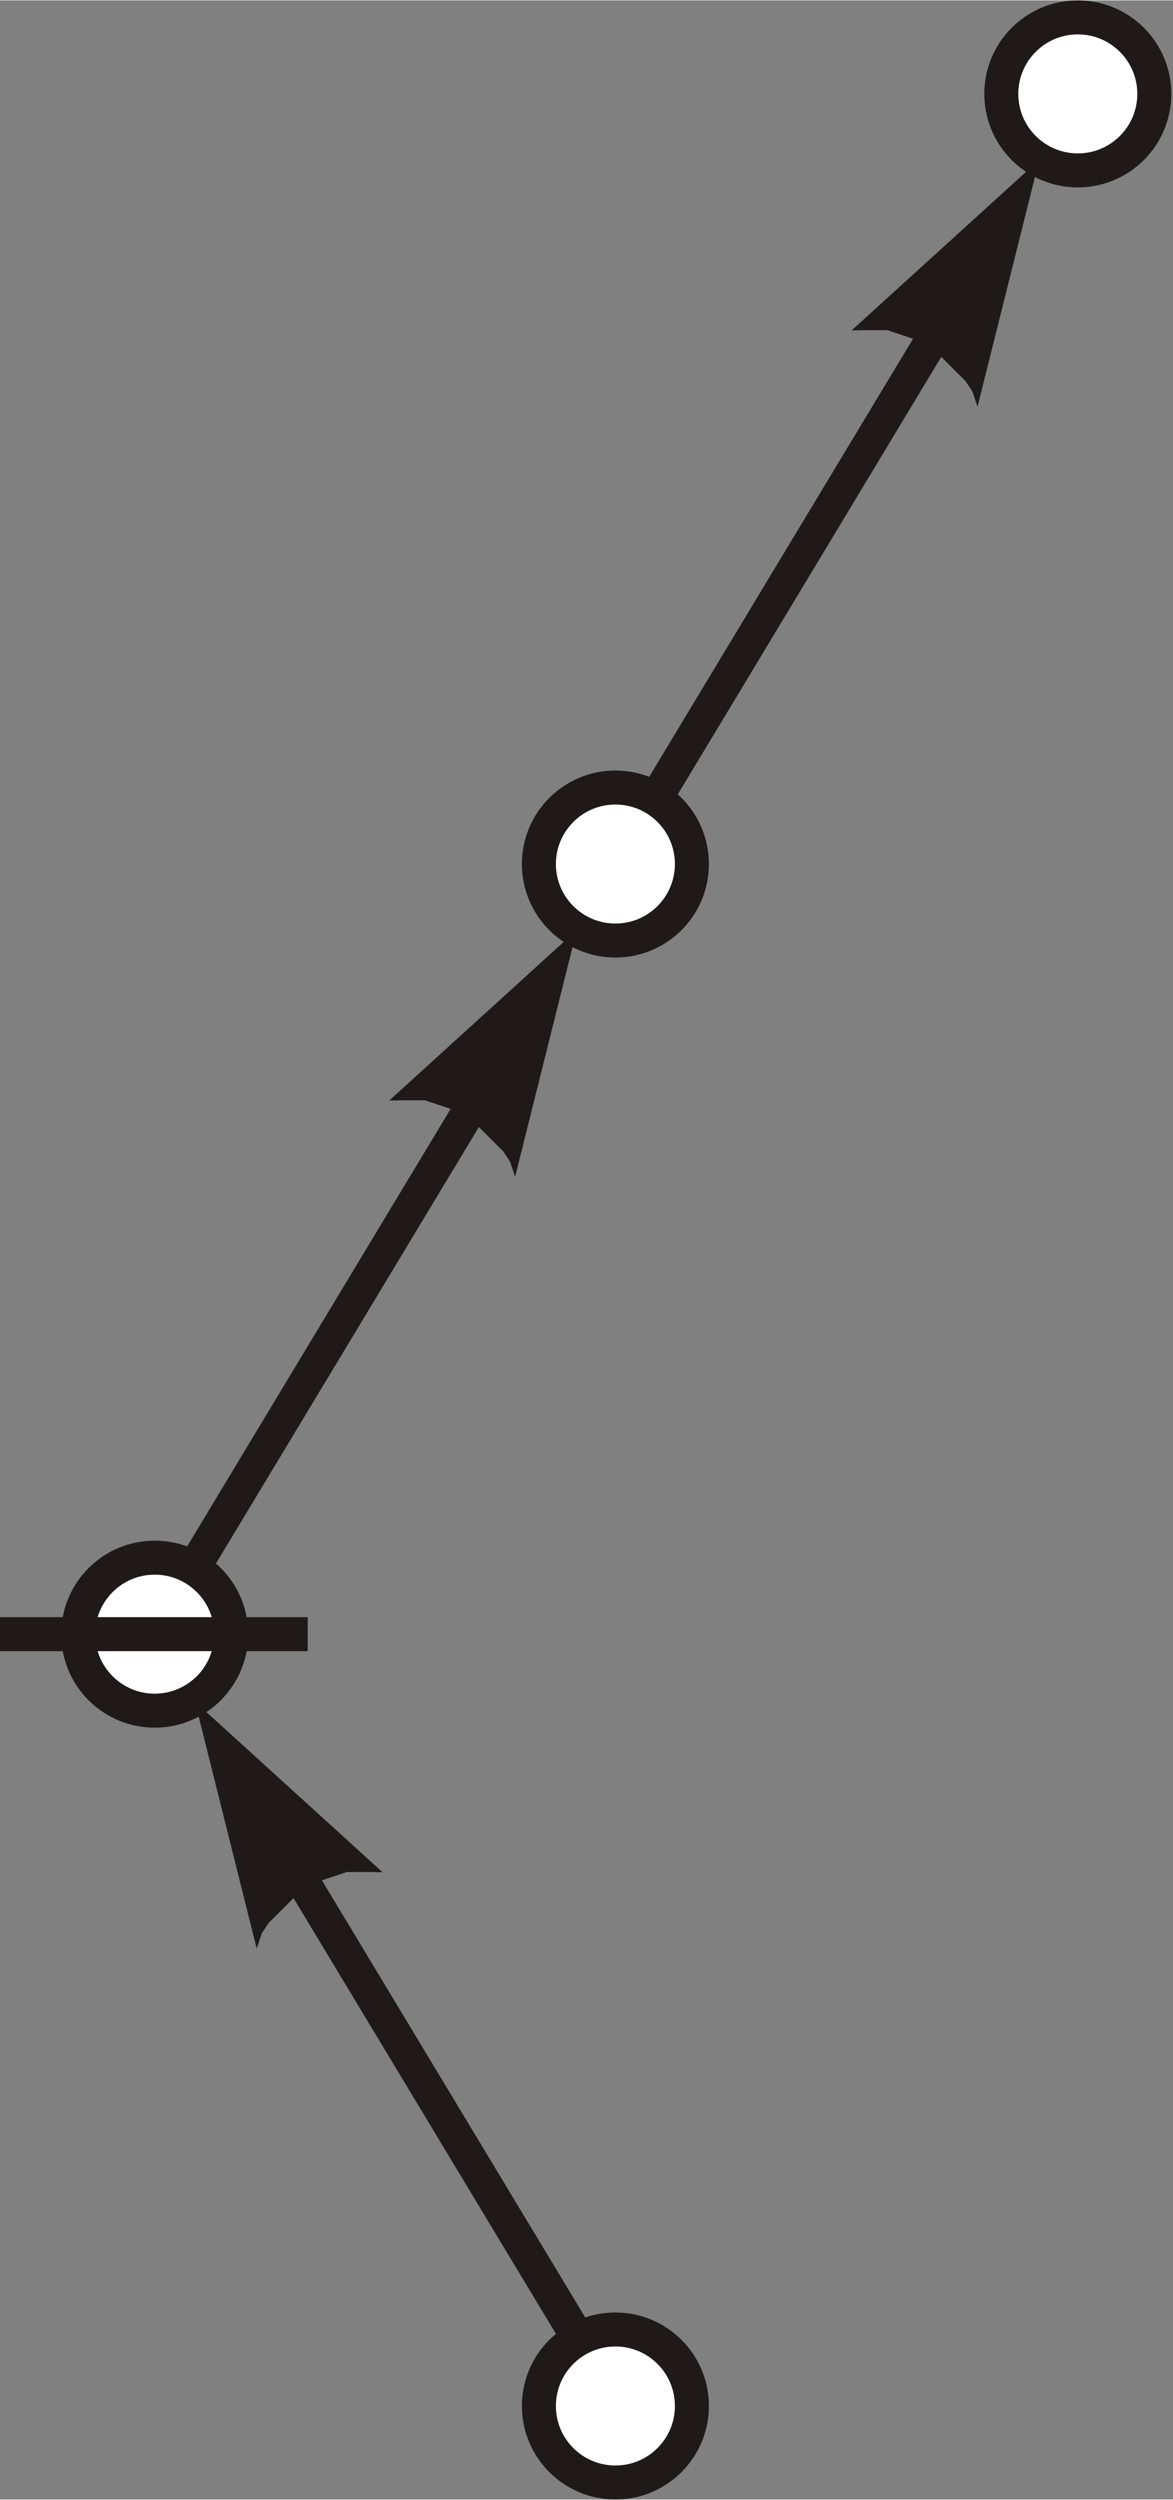
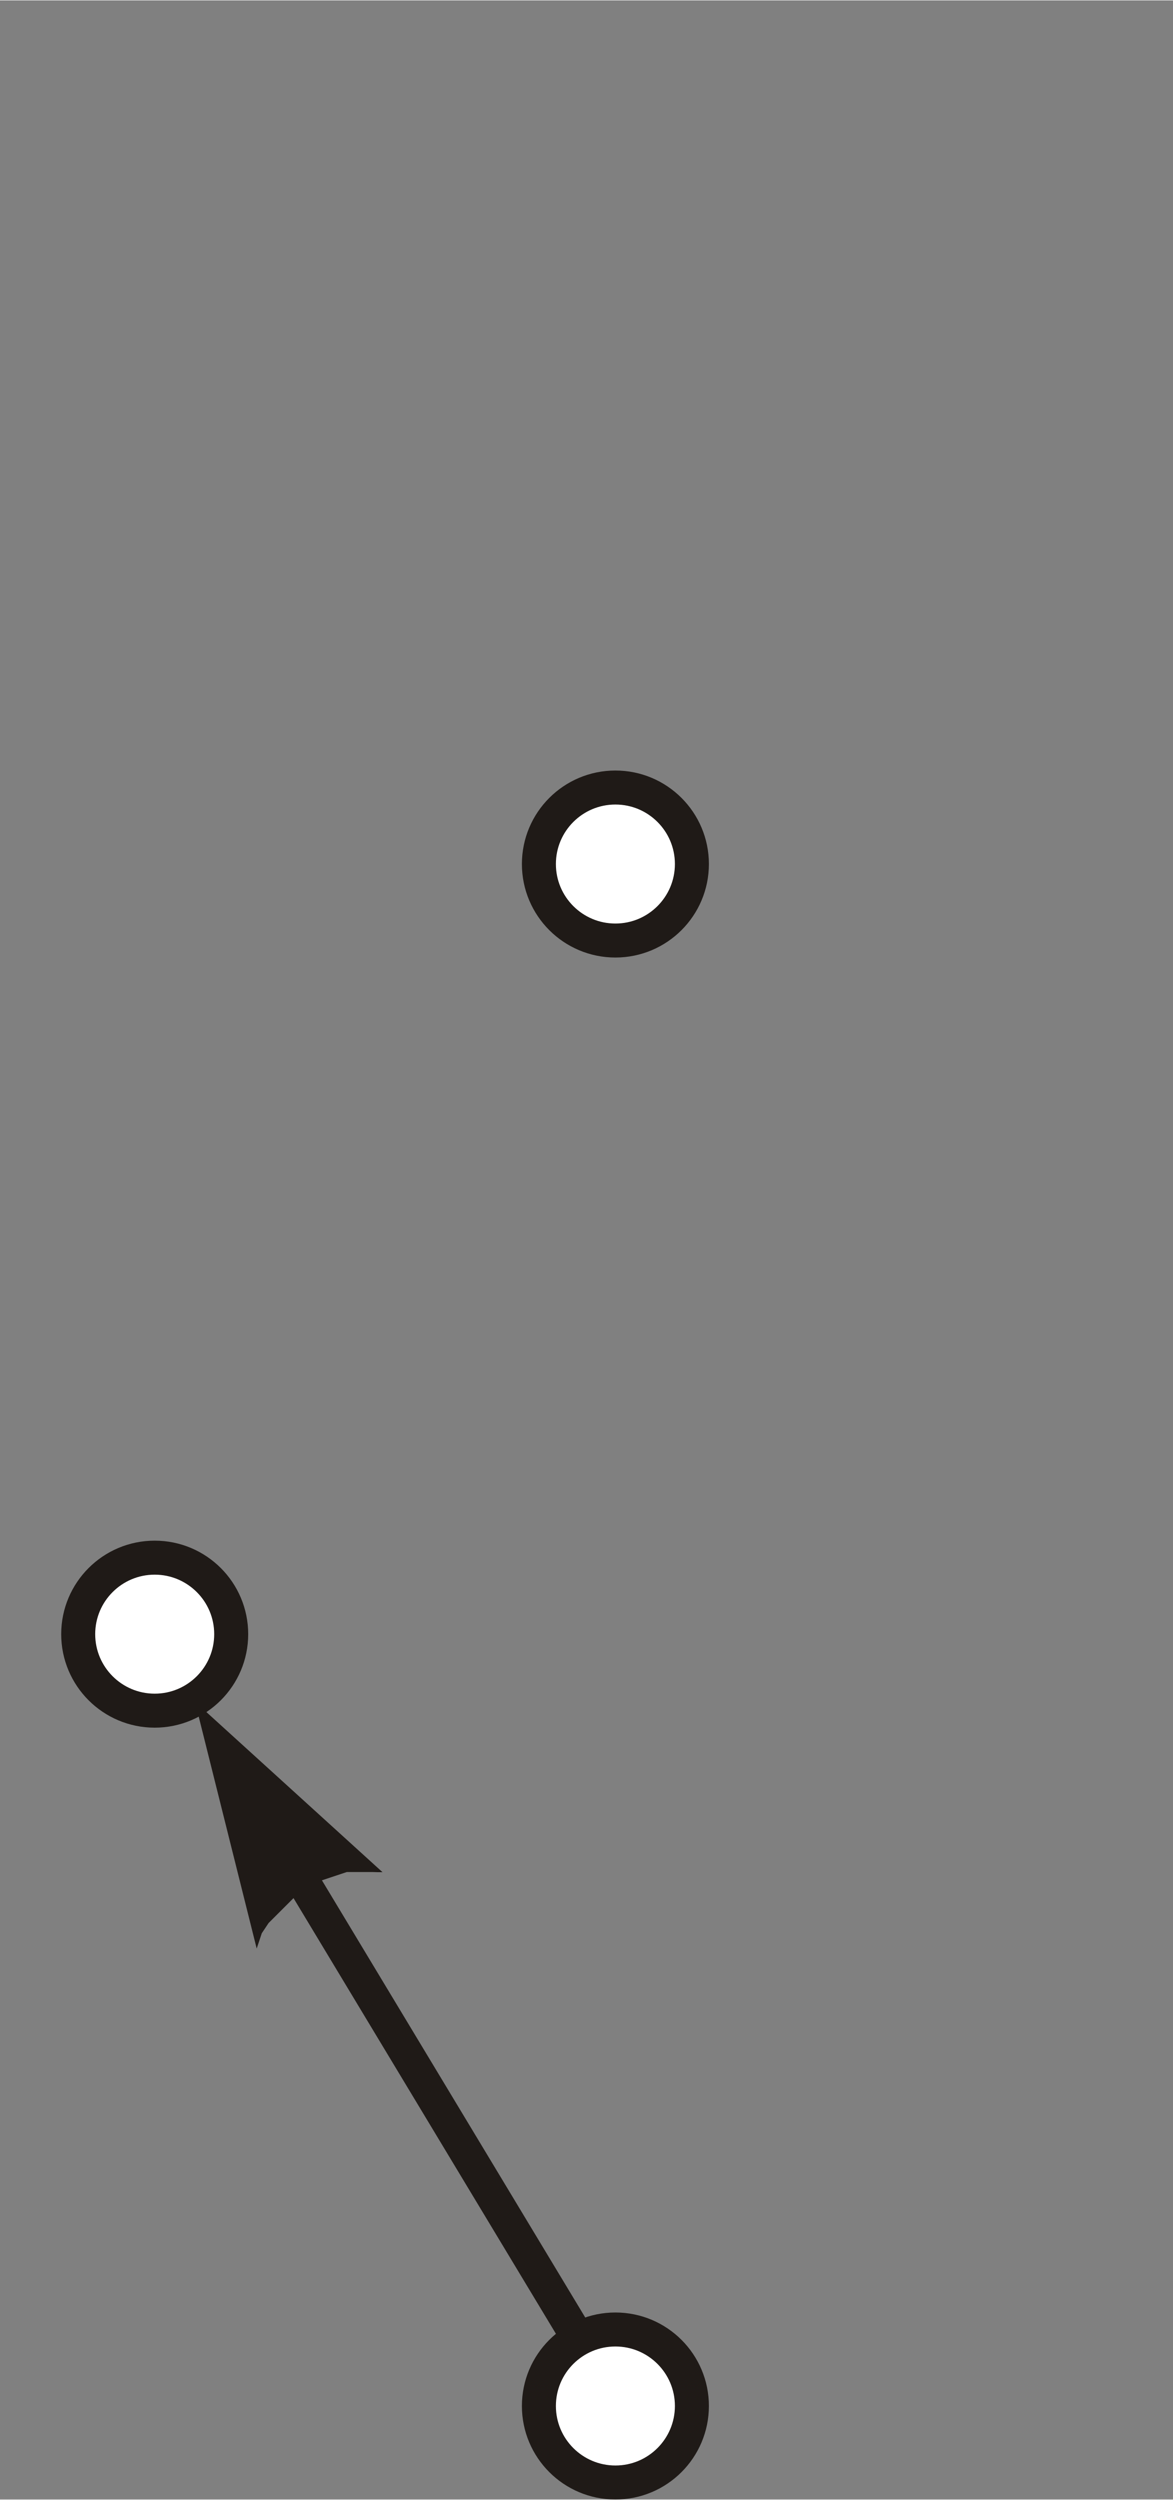
<svg xmlns="http://www.w3.org/2000/svg" xml:space="preserve" width="3.806in" height="8.111in" style="shape-rendering:geometricPrecision; text-rendering:geometricPrecision; image-rendering:optimizeQuality; fill-rule:evenodd; clip-rule:evenodd" viewBox="0 0 0.69 1.47">
  <rect x="0" y="0" width="0.69" height="1.47" fill="#808080" stroke="none" />
  <defs>
    <style type="text/css">
   
    .str0 {stroke:#1F1A17;stroke-width:0.02}
    .fil2 {fill:none}
    .fil1 {fill:white}
    .fil0 {fill:#1F1A17;fill-rule:nonzero}
   
  </style>
  </defs>
  <g id="Layer_x0020_1">
    <g>
-       <path class="fil0" d="M0.308 0.619l-0.209 0.347 -0.017 -0.01 0.209 -0.347 0.017 0.01zm0.031 -0.071l-0.036 0.144 -0.001 -0.003 -0.001 -0.003 -0.001 -0.003 -0.002 -0.003 -0.002 -0.003 -0.002 -0.002 -0.002 -0.002 -0.002 -0.002 -0.002 -0.002 -0.002 -0.002 -0.002 -0.002 -0.002 -0.002 -0.002 -0.002 -0.002 -0.002 -0.002 -0.002 -0.002 -0.001 -0.002 -0.001 -0.002 -0.001 -0.002 -0.001 -0.003 -0.001 -0.003 -0.001 -0.003 -0.001 -0.003 -0.001 -0.003 -0.001 -0.003 -0.001 -0.003 -0 -0.003 -0 -0.003 -0 -0.003 -0 -0.003 -1.07018e-005 -0.003 9.20354e-005 -0.003 0 0 0 0.11 -0.1z" />
-     </g>
+       </g>
    <g>
-       <path class="fil0" d="M0.58 0.166l-0.209 0.347 -0.017 -0.01 0.209 -0.347 0.017 0.01zm0.031 -0.071l-0.036 0.144 -0.001 -0.003 -0.001 -0.003 -0.001 -0.003 -0.002 -0.003 -0.002 -0.003 -0.002 -0.002 -0.002 -0.002 -0.002 -0.002 -0.002 -0.002 -0.002 -0.002 -0.002 -0.002 -0.002 -0.002 -0.002 -0.002 -0.002 -0.002 -0.002 -0.002 -0.002 -0.001 -0.002 -0.001 -0.002 -0.001 -0.002 -0.001 -0.003 -0.001 -0.003 -0.001 -0.003 -0.001 -0.003 -0.001 -0.003 -0.001 -0.003 -0.001 -0.003 -0 -0.003 -0 -0.003 -0 -0.003 -0 -0.003 -1.07018e-005 -0.003 9.20354e-005 -0.003 0 0 0 0.11 -0.1z" />
-     </g>
+       </g>
    <g>
      <path class="fil0" d="M0.163 1.062l0.209 0.347 -0.017 0.01 -0.209 -0.347 0.017 -0.01zm-0.048 -0.061l0.11 0.1 -0.003 -0 -0.003 -9.20354e-005 -0.003 1.07018e-005 -0.003 0 -0.003 0 -0.003 0 -0.003 0 -0.003 0.001 -0.003 0.001 -0.003 0.001 -0.003 0.001 -0.003 0.001 -0.003 0.001 -0.002 0.001 -0.002 0.001 -0.002 0.001 -0.002 0.001 -0.002 0.002 -0.002 0.002 -0.002 0.002 -0.002 0.002 -0.002 0.002 -0.002 0.002 -0.002 0.002 -0.002 0.002 -0.002 0.002 -0.002 0.002 -0.002 0.003 -0.002 0.003 -0.001 0.003 -0.001 0.003 -0.001 0.003 0 0 -0.036 -0.144z" />
    </g>
    <circle class="fil1 str0" cx="0.362" cy="1.415" r="0.045" />
    <circle class="fil1 str0" cx="0.091" cy="0.961" r="0.045" />
-     <line class="fil2 str0" x1="-0" y1="0.961" x2="0.181" y2="0.961" />
    <circle class="fil1 str0" cx="0.362" cy="0.508" r="0.045" />
-     <circle class="fil1 str0" cx="0.634" cy="0.055" r="0.045" />
  </g>
</svg>